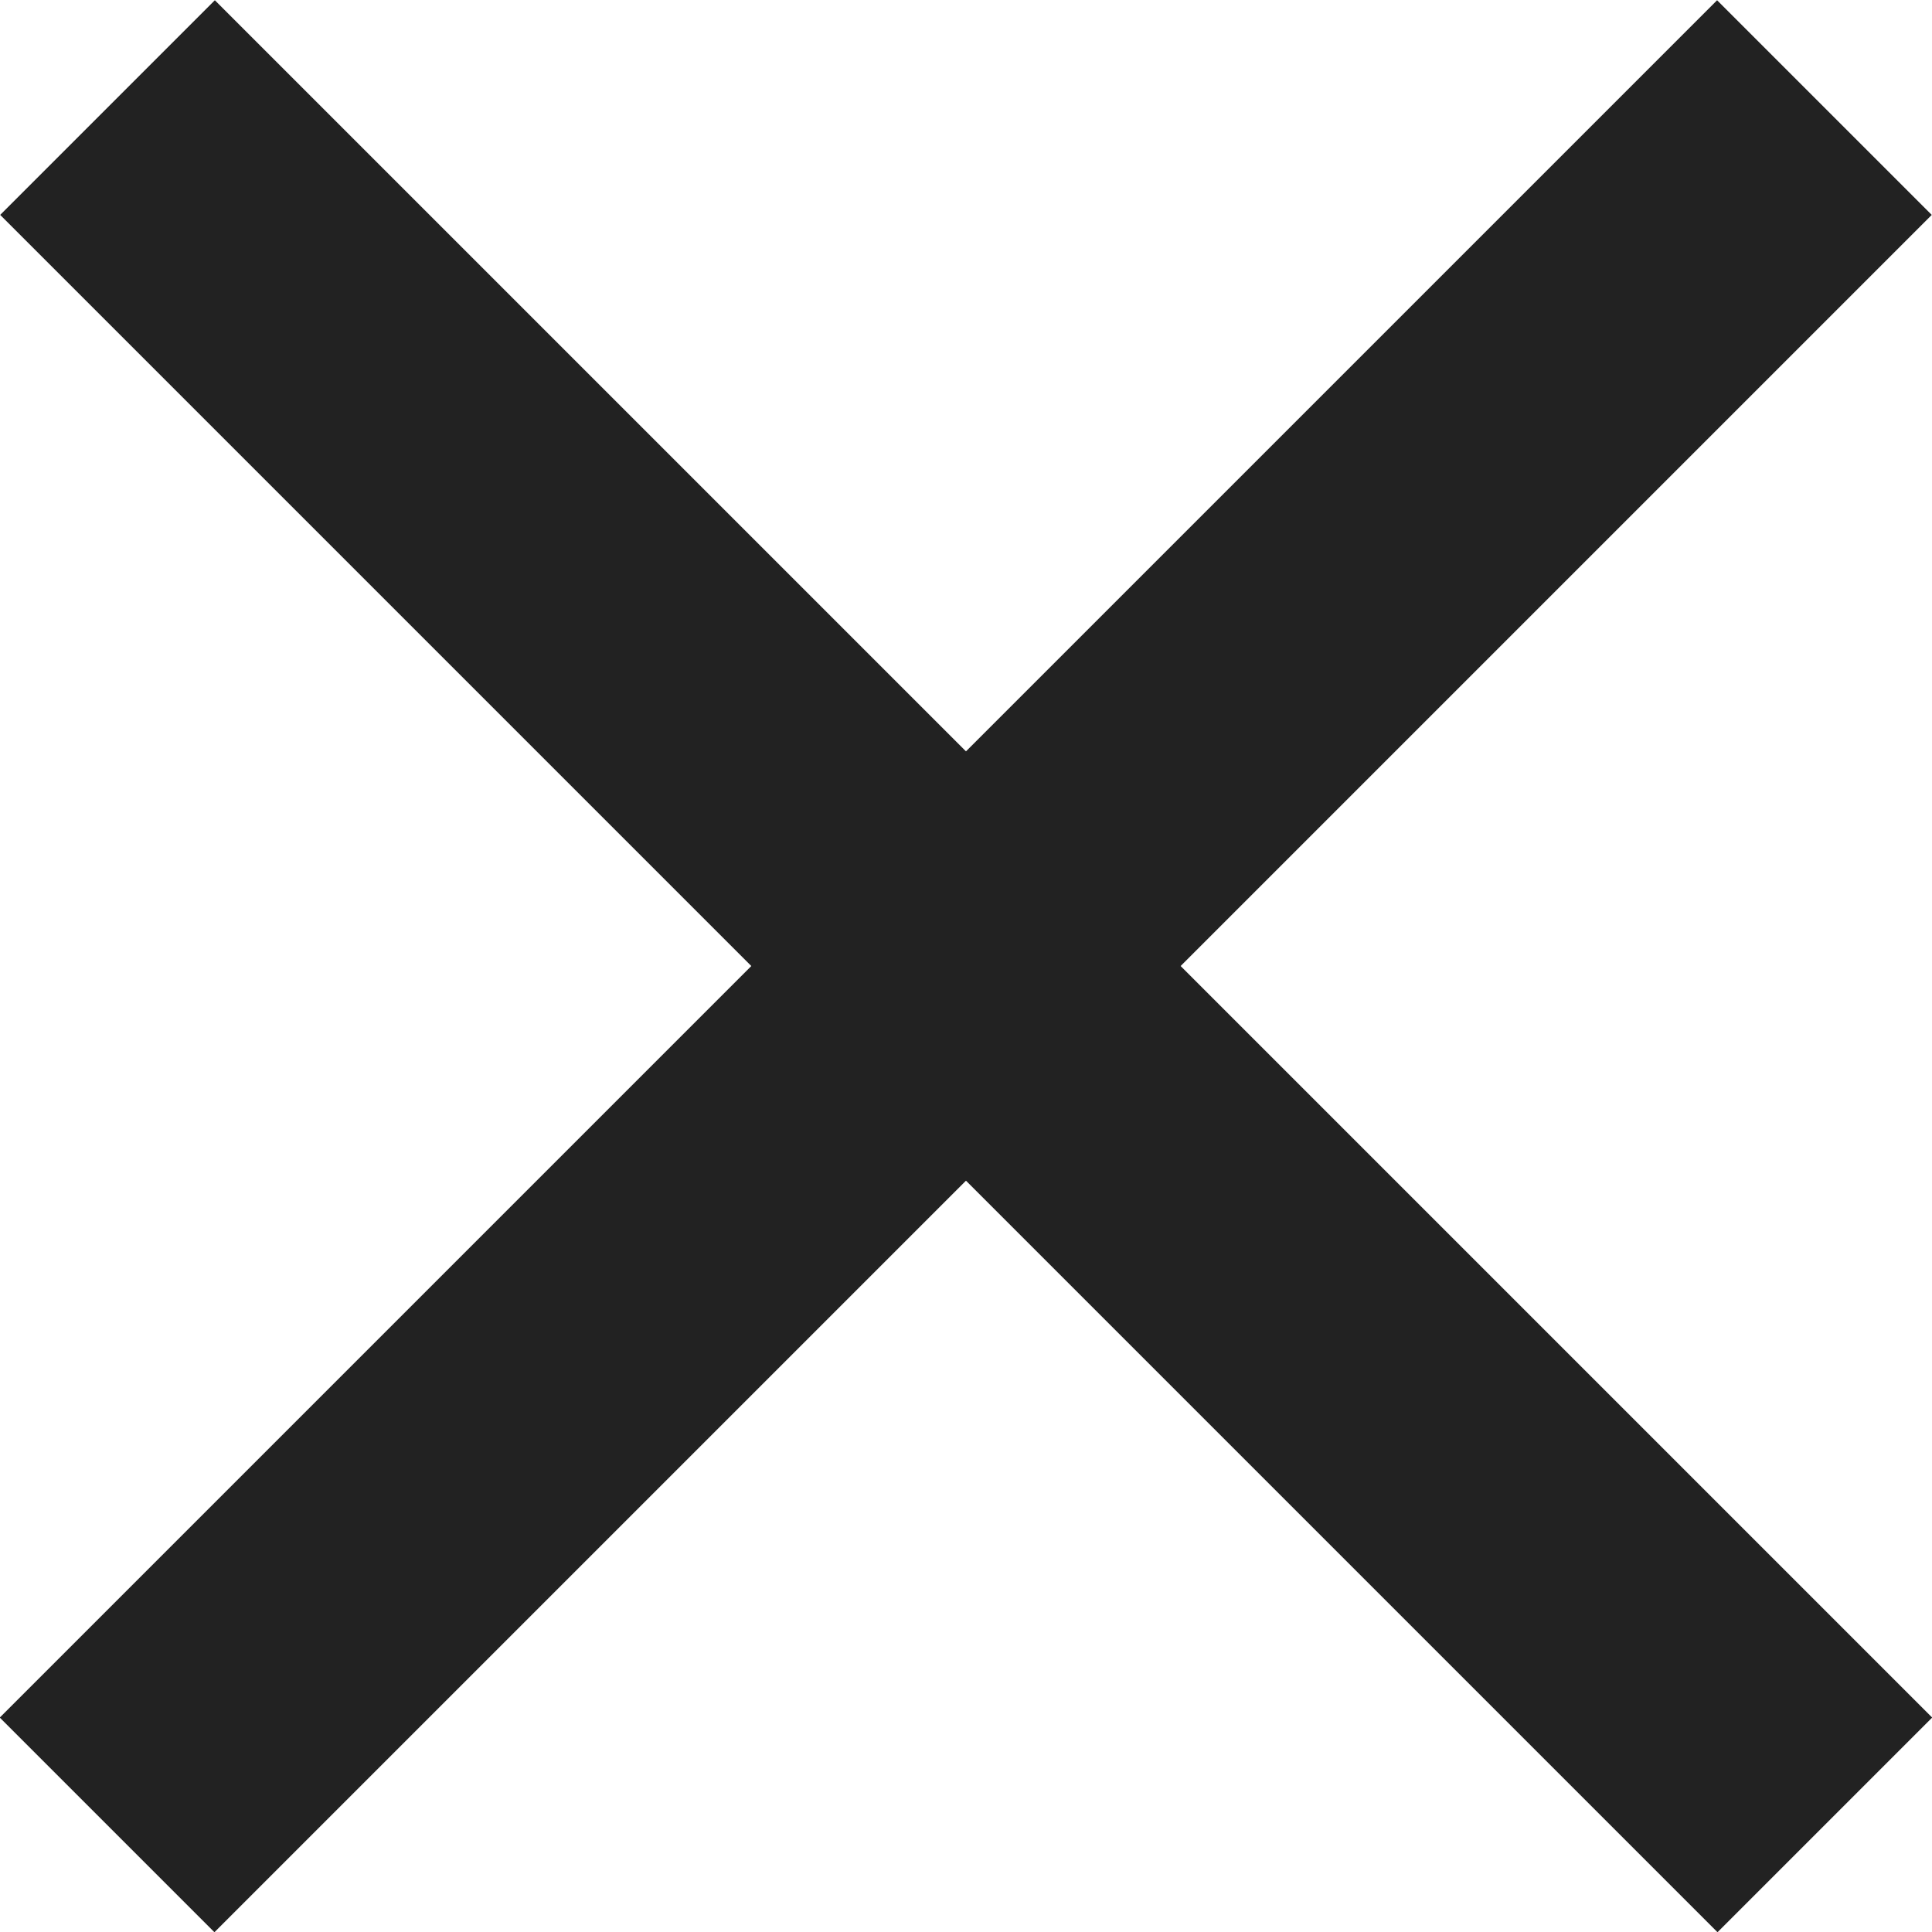
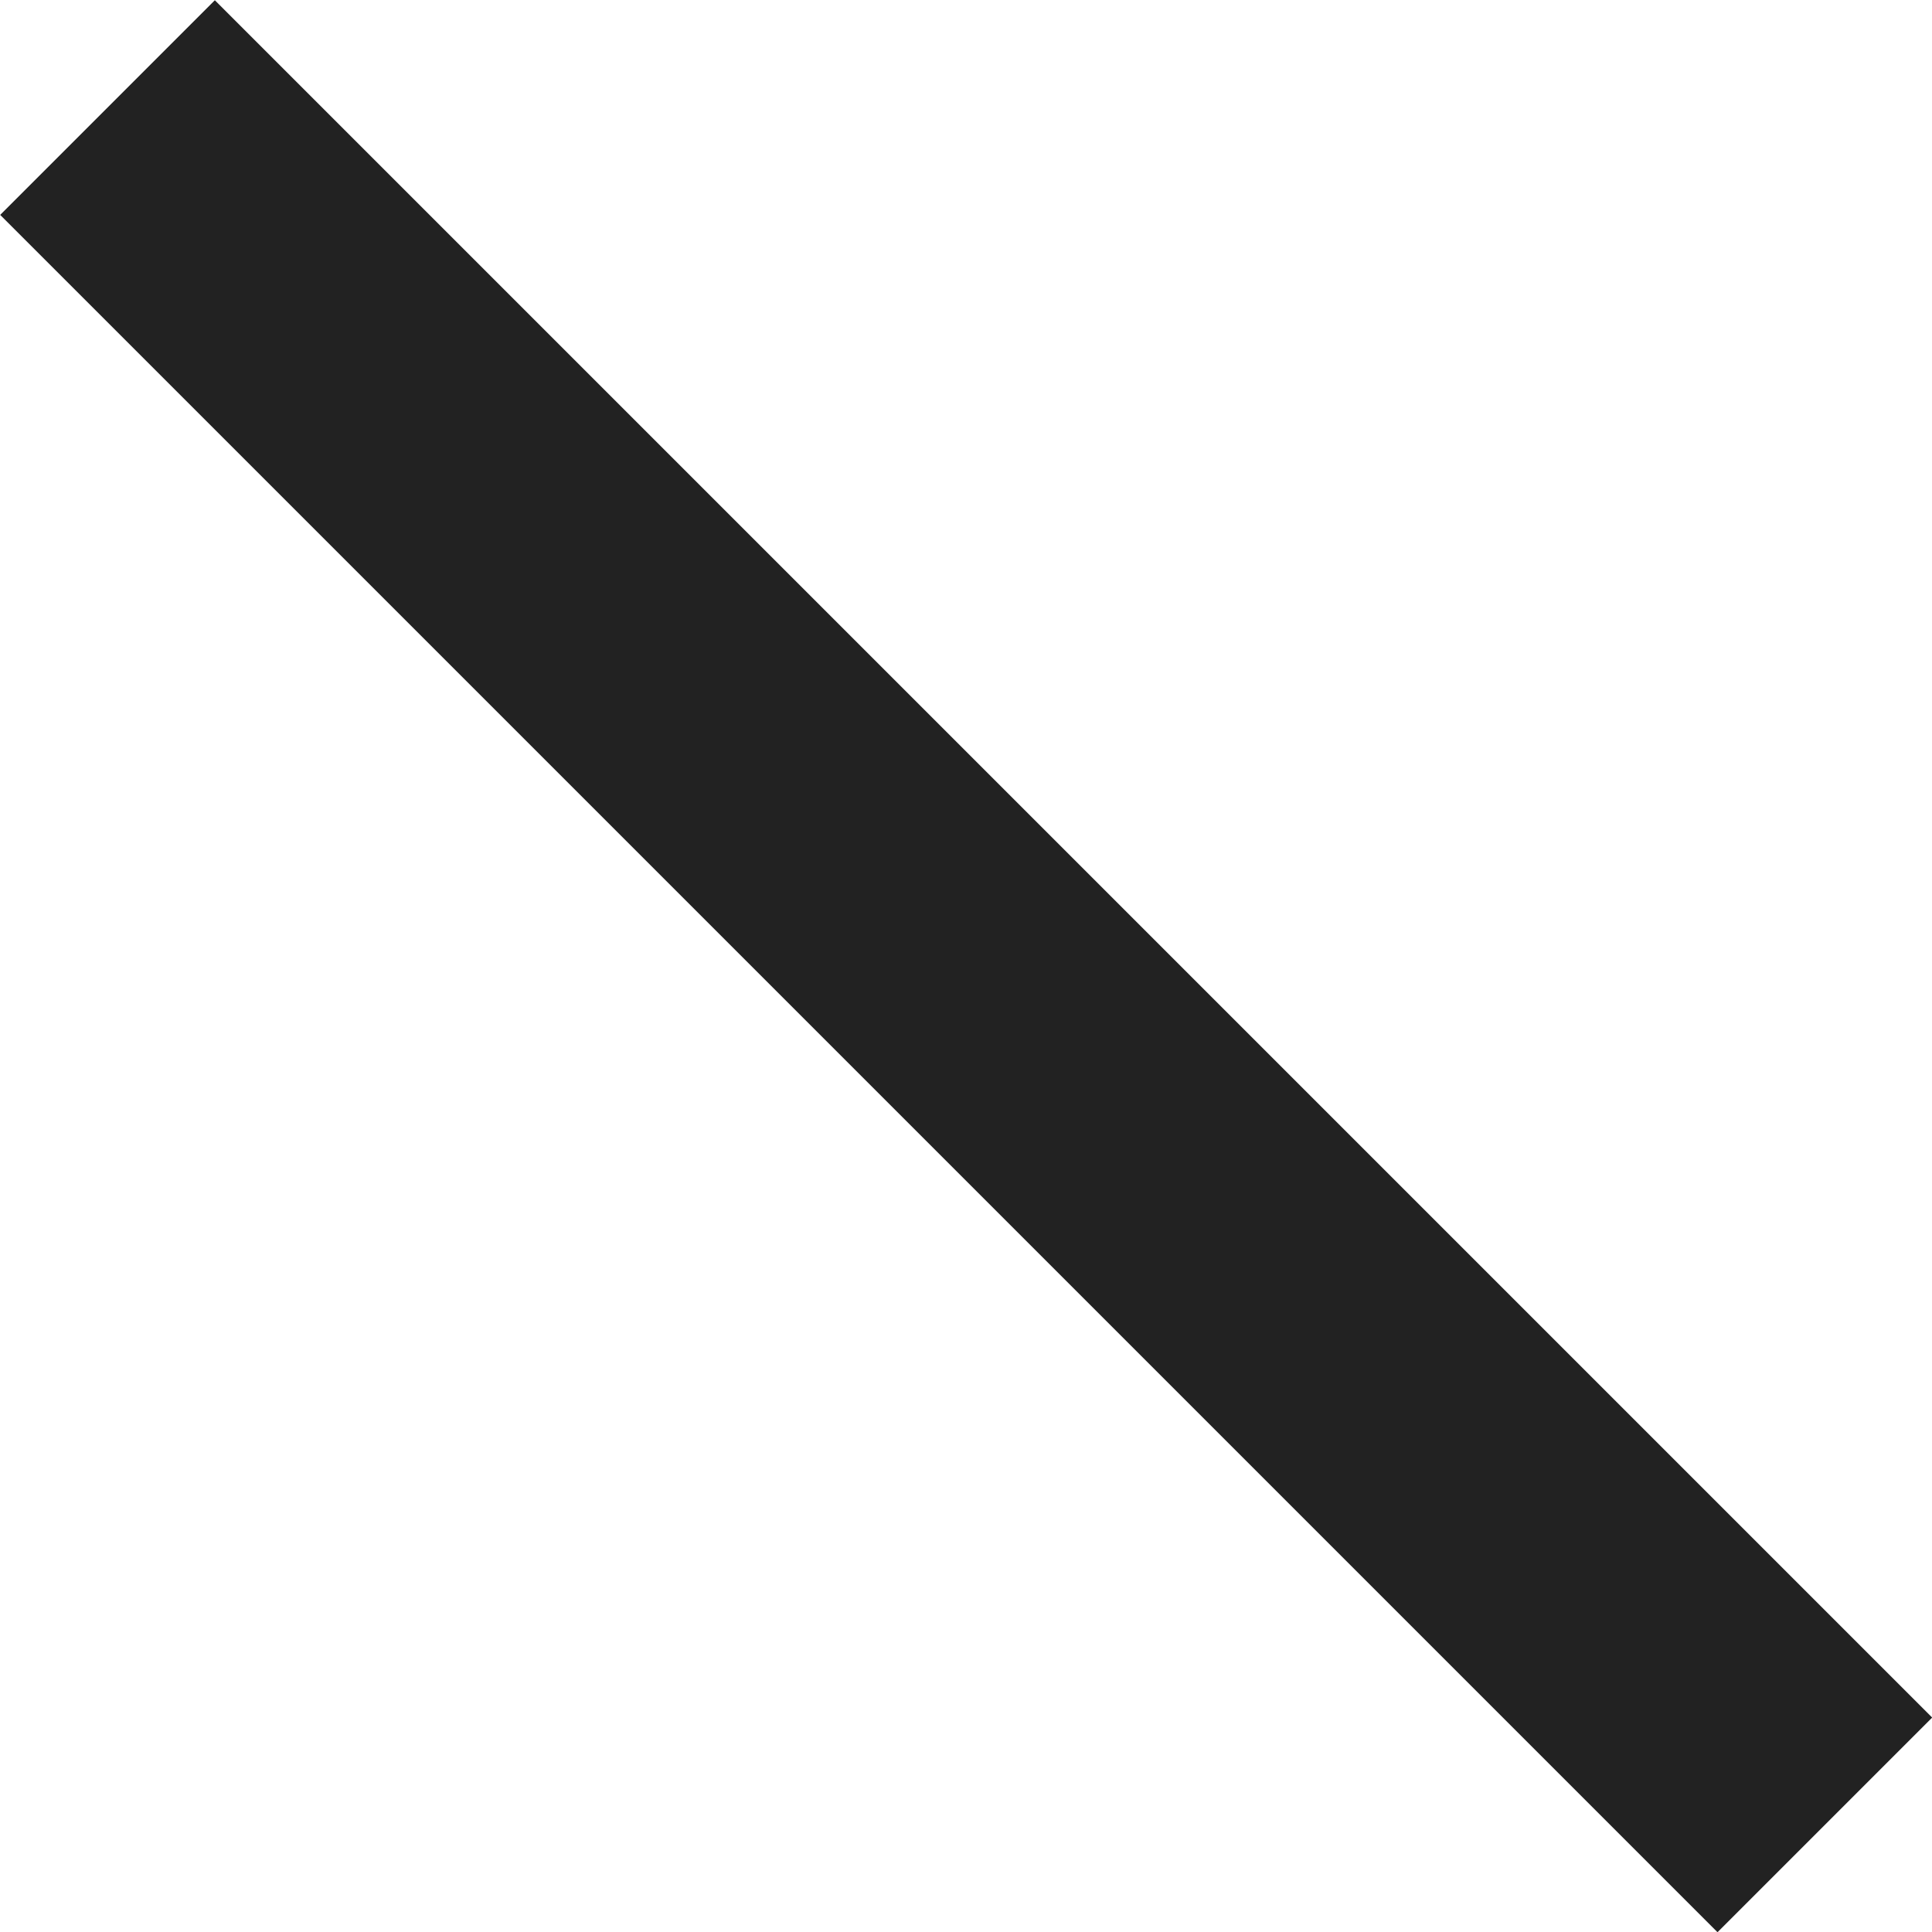
<svg xmlns="http://www.w3.org/2000/svg" width="12.728" height="12.728" viewBox="0 0 12.728 12.728">
  <g id="그룹_140" data-name="그룹 140" transform="translate(-9.556 -52.808) rotate(45)">
    <path id="패스_203" data-name="패스 203" d="M45.1,30.584h16" fill="none" stroke="#222" stroke-width="2" />
-     <path id="패스_204" data-name="패스 204" d="M45.1,30.584h16" transform="translate(83.682 -22.514) rotate(90)" fill="none" stroke="#222" stroke-width="2" />
  </g>
</svg>